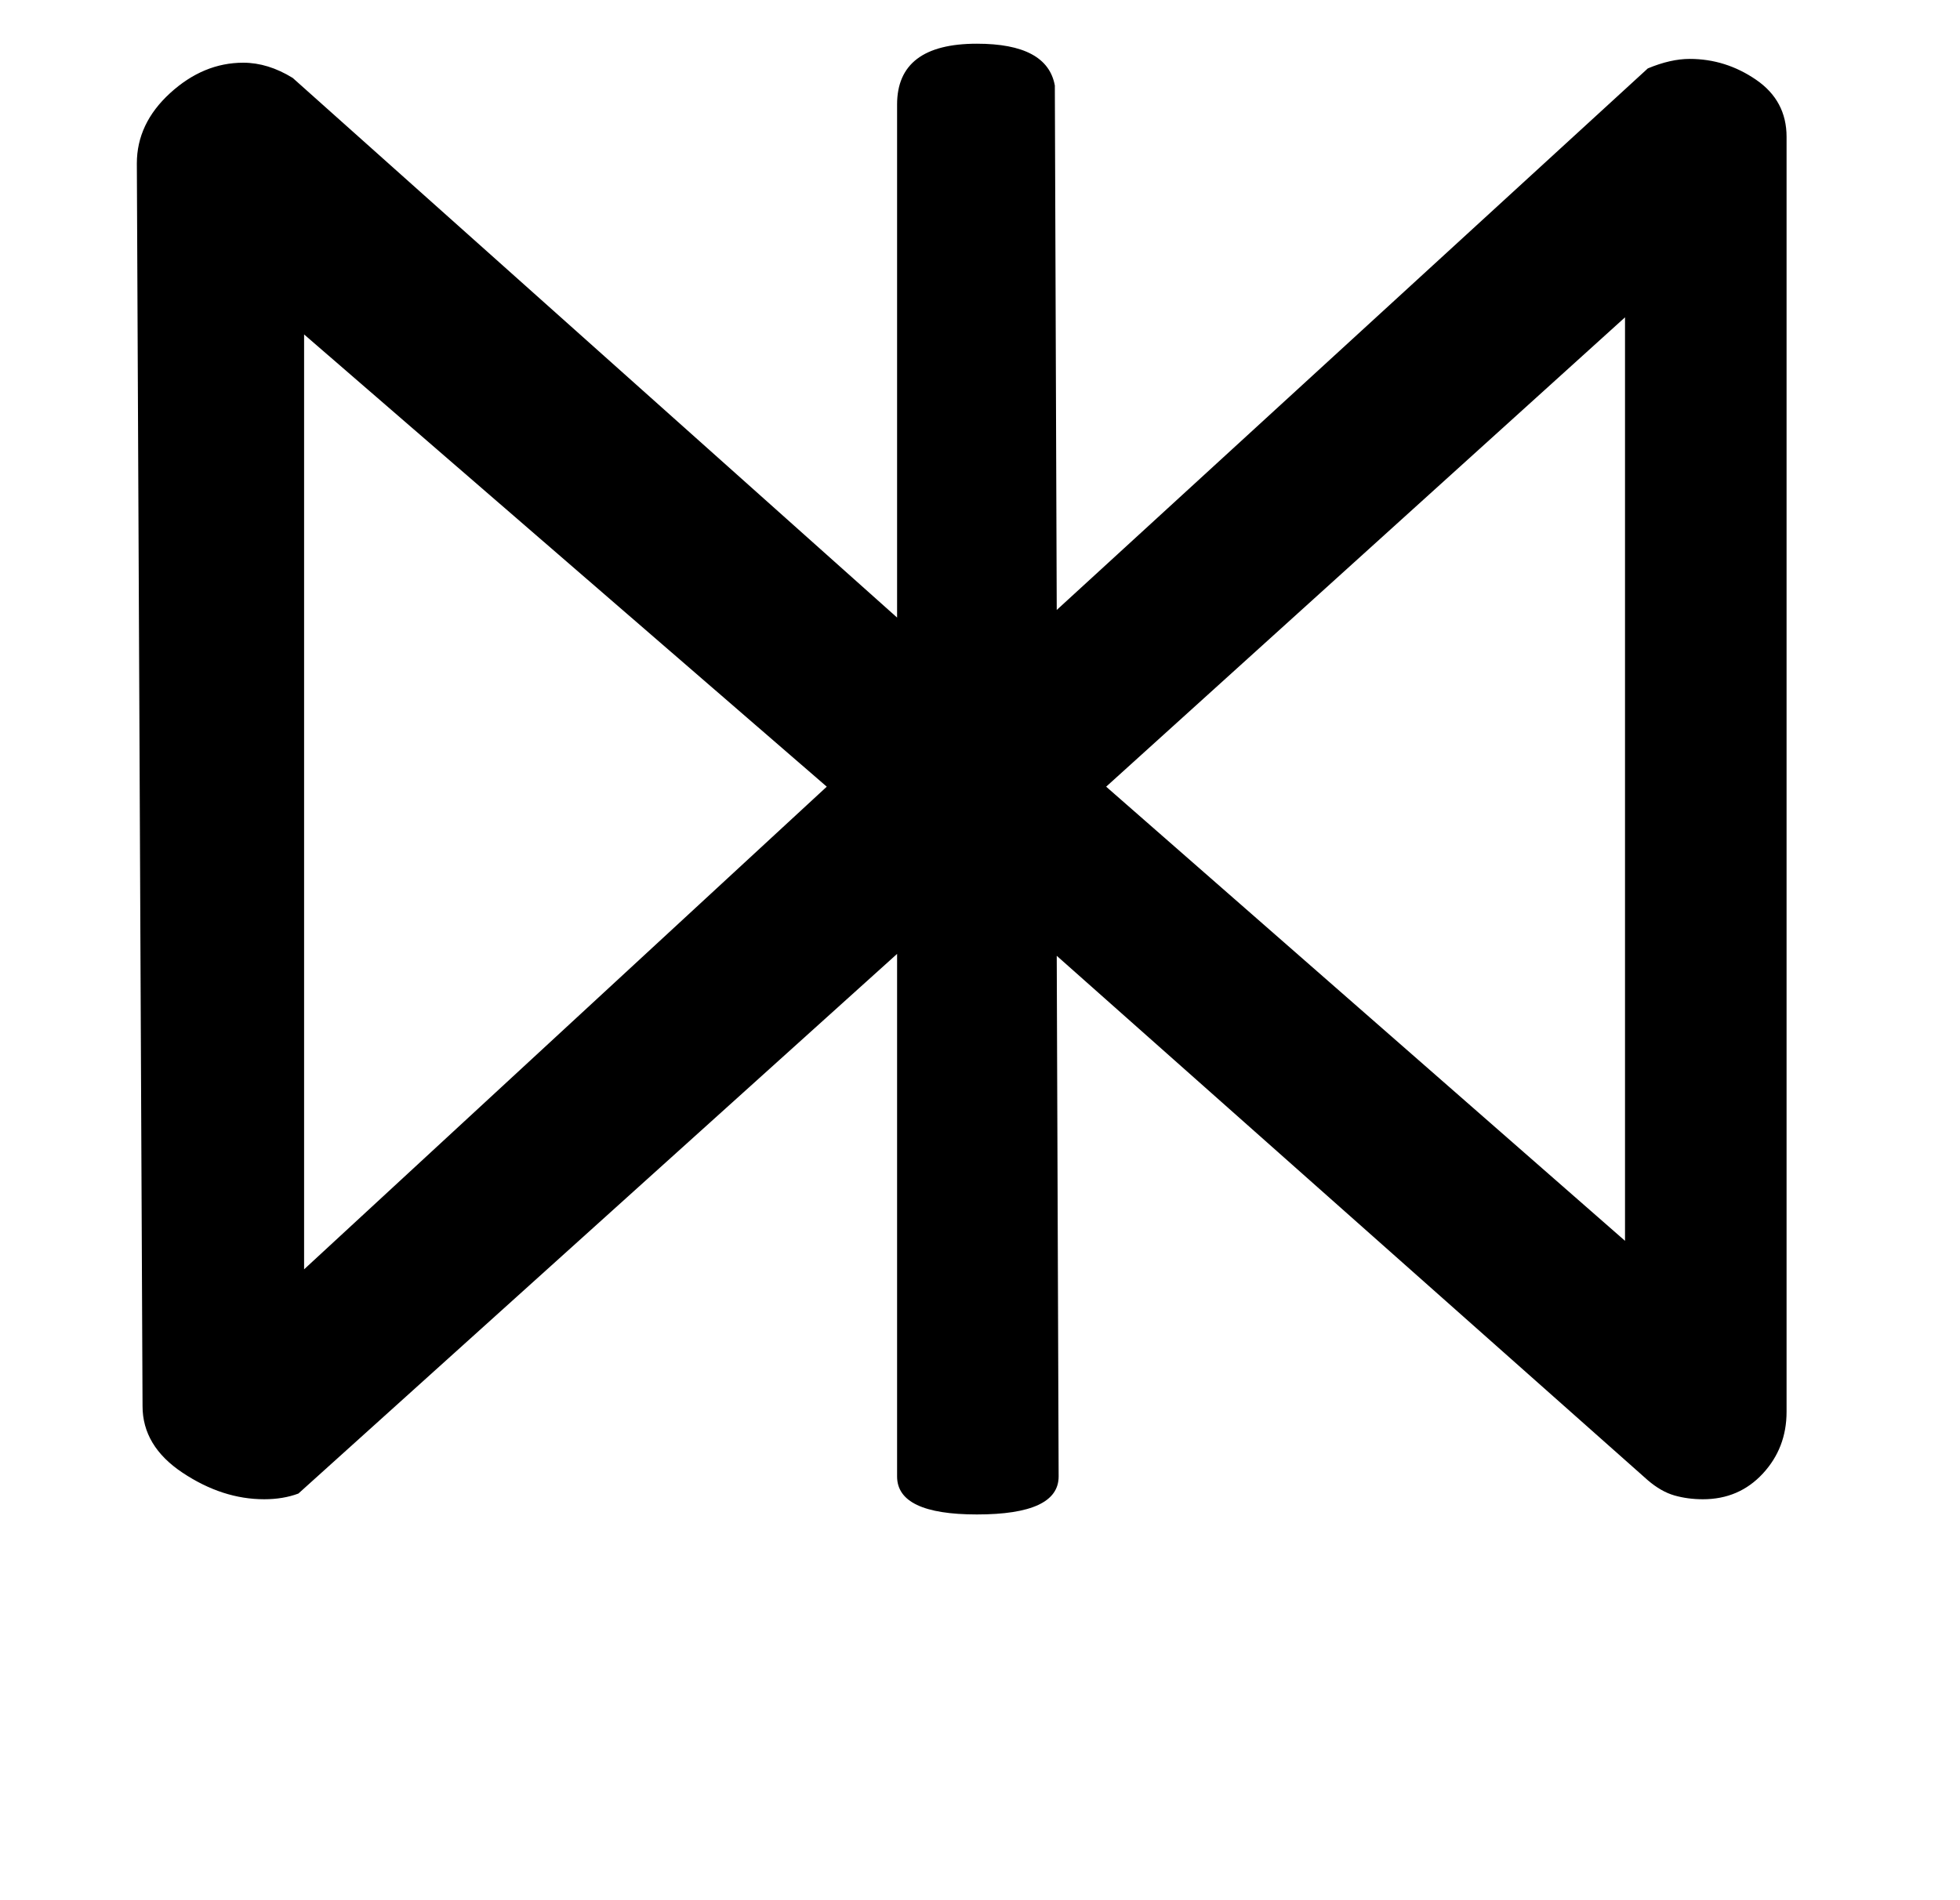
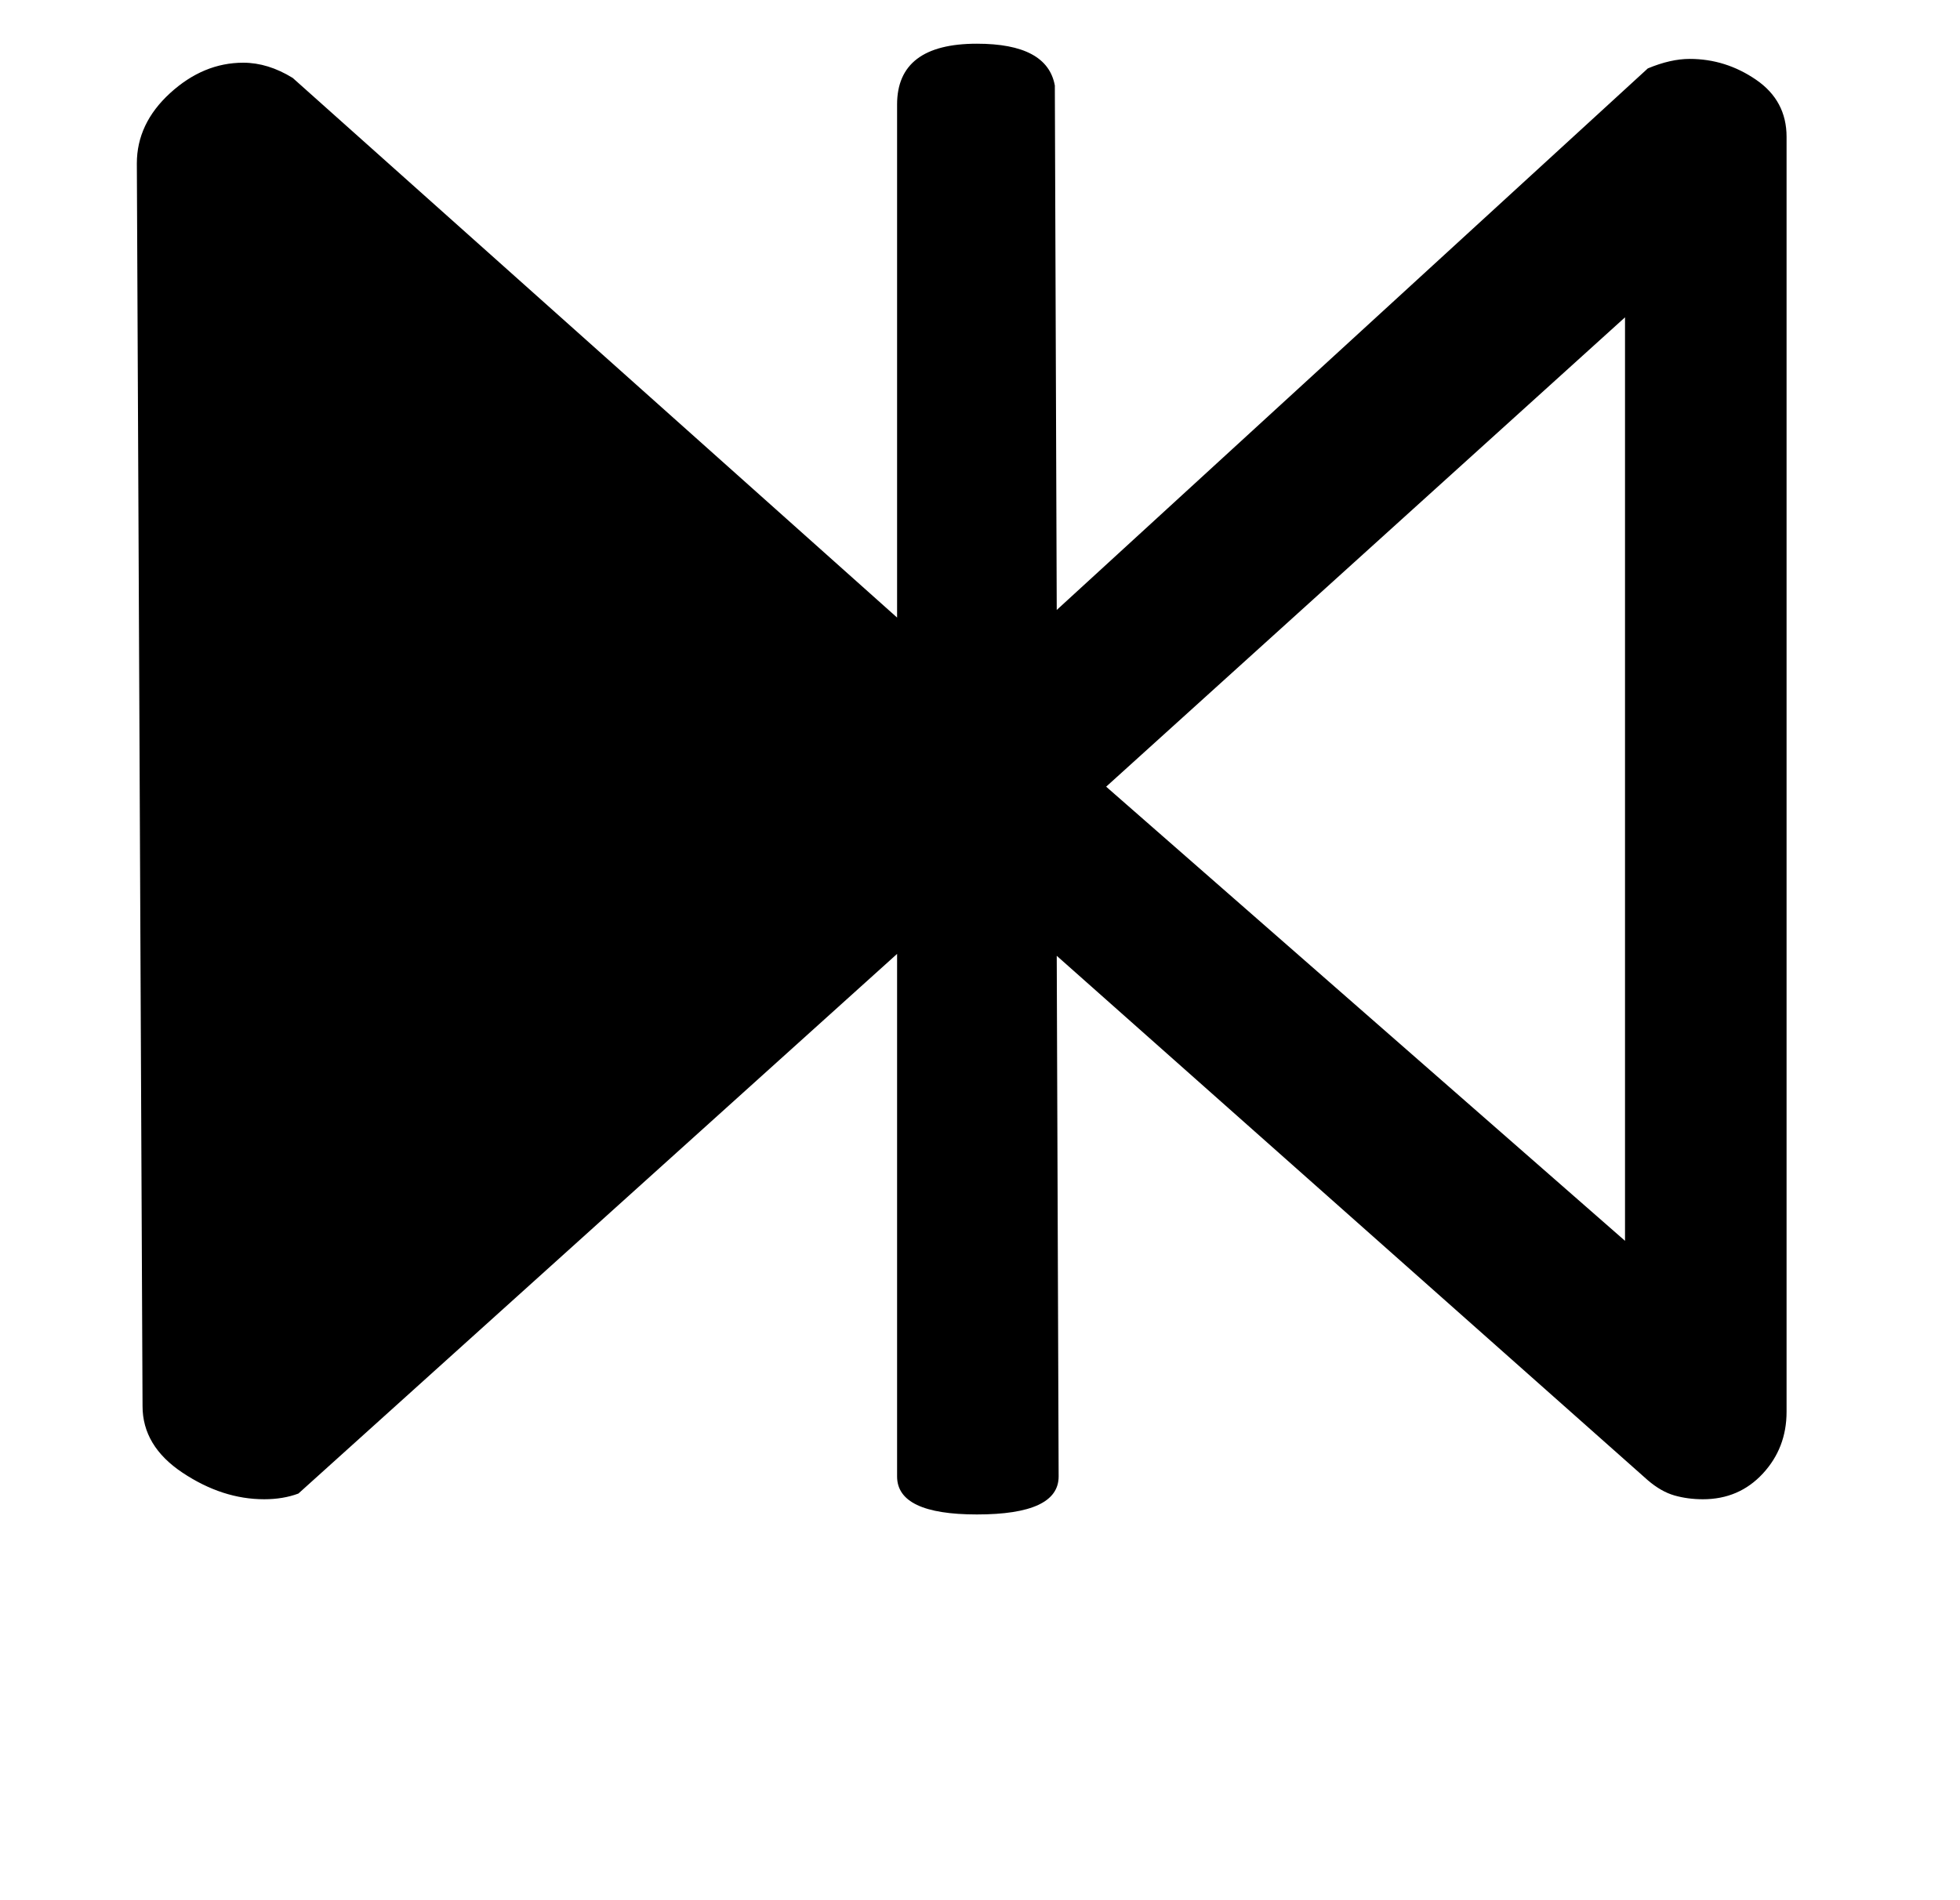
<svg xmlns="http://www.w3.org/2000/svg" version="1.1" width="33" height="32" viewBox="0 0 33 32">
  <title>braceright</title>
-   <path d="M5.12 21.376l8.8-8.128-8.8-7.616v15.744zM27.36 5.344l-8.736 7.904 8.736 7.648v-15.552zM15.104 16.064l-10.080 9.088q-0.256 0.096-0.576 0.096-0.704 0-1.376-0.448t-0.672-1.12l-0.096-20.928q0-0.672 0.56-1.184t1.232-0.512q0.416 0 0.832 0.256l10.176 9.088v-8.64q0-1.024 1.344-1.024 1.184 0 1.312 0.704l0.032 8.832 9.952-9.12q0.384-0.16 0.704-0.16 0.608 0 1.12 0.352t0.512 0.96v21.472q0 0.608-0.4 1.040t-1.008 0.432q-0.256 0-0.48-0.064t-0.448-0.256l-9.952-8.832 0.032 8.768q0 0.64-1.376 0.64-1.344 0-1.344-0.64v-8.8z" />
+   <path d="M5.12 21.376v15.744zM27.36 5.344l-8.736 7.904 8.736 7.648v-15.552zM15.104 16.064l-10.080 9.088q-0.256 0.096-0.576 0.096-0.704 0-1.376-0.448t-0.672-1.12l-0.096-20.928q0-0.672 0.56-1.184t1.232-0.512q0.416 0 0.832 0.256l10.176 9.088v-8.64q0-1.024 1.344-1.024 1.184 0 1.312 0.704l0.032 8.832 9.952-9.12q0.384-0.16 0.704-0.16 0.608 0 1.12 0.352t0.512 0.96v21.472q0 0.608-0.4 1.040t-1.008 0.432q-0.256 0-0.48-0.064t-0.448-0.256l-9.952-8.832 0.032 8.768q0 0.64-1.376 0.64-1.344 0-1.344-0.64v-8.8z" />
</svg>